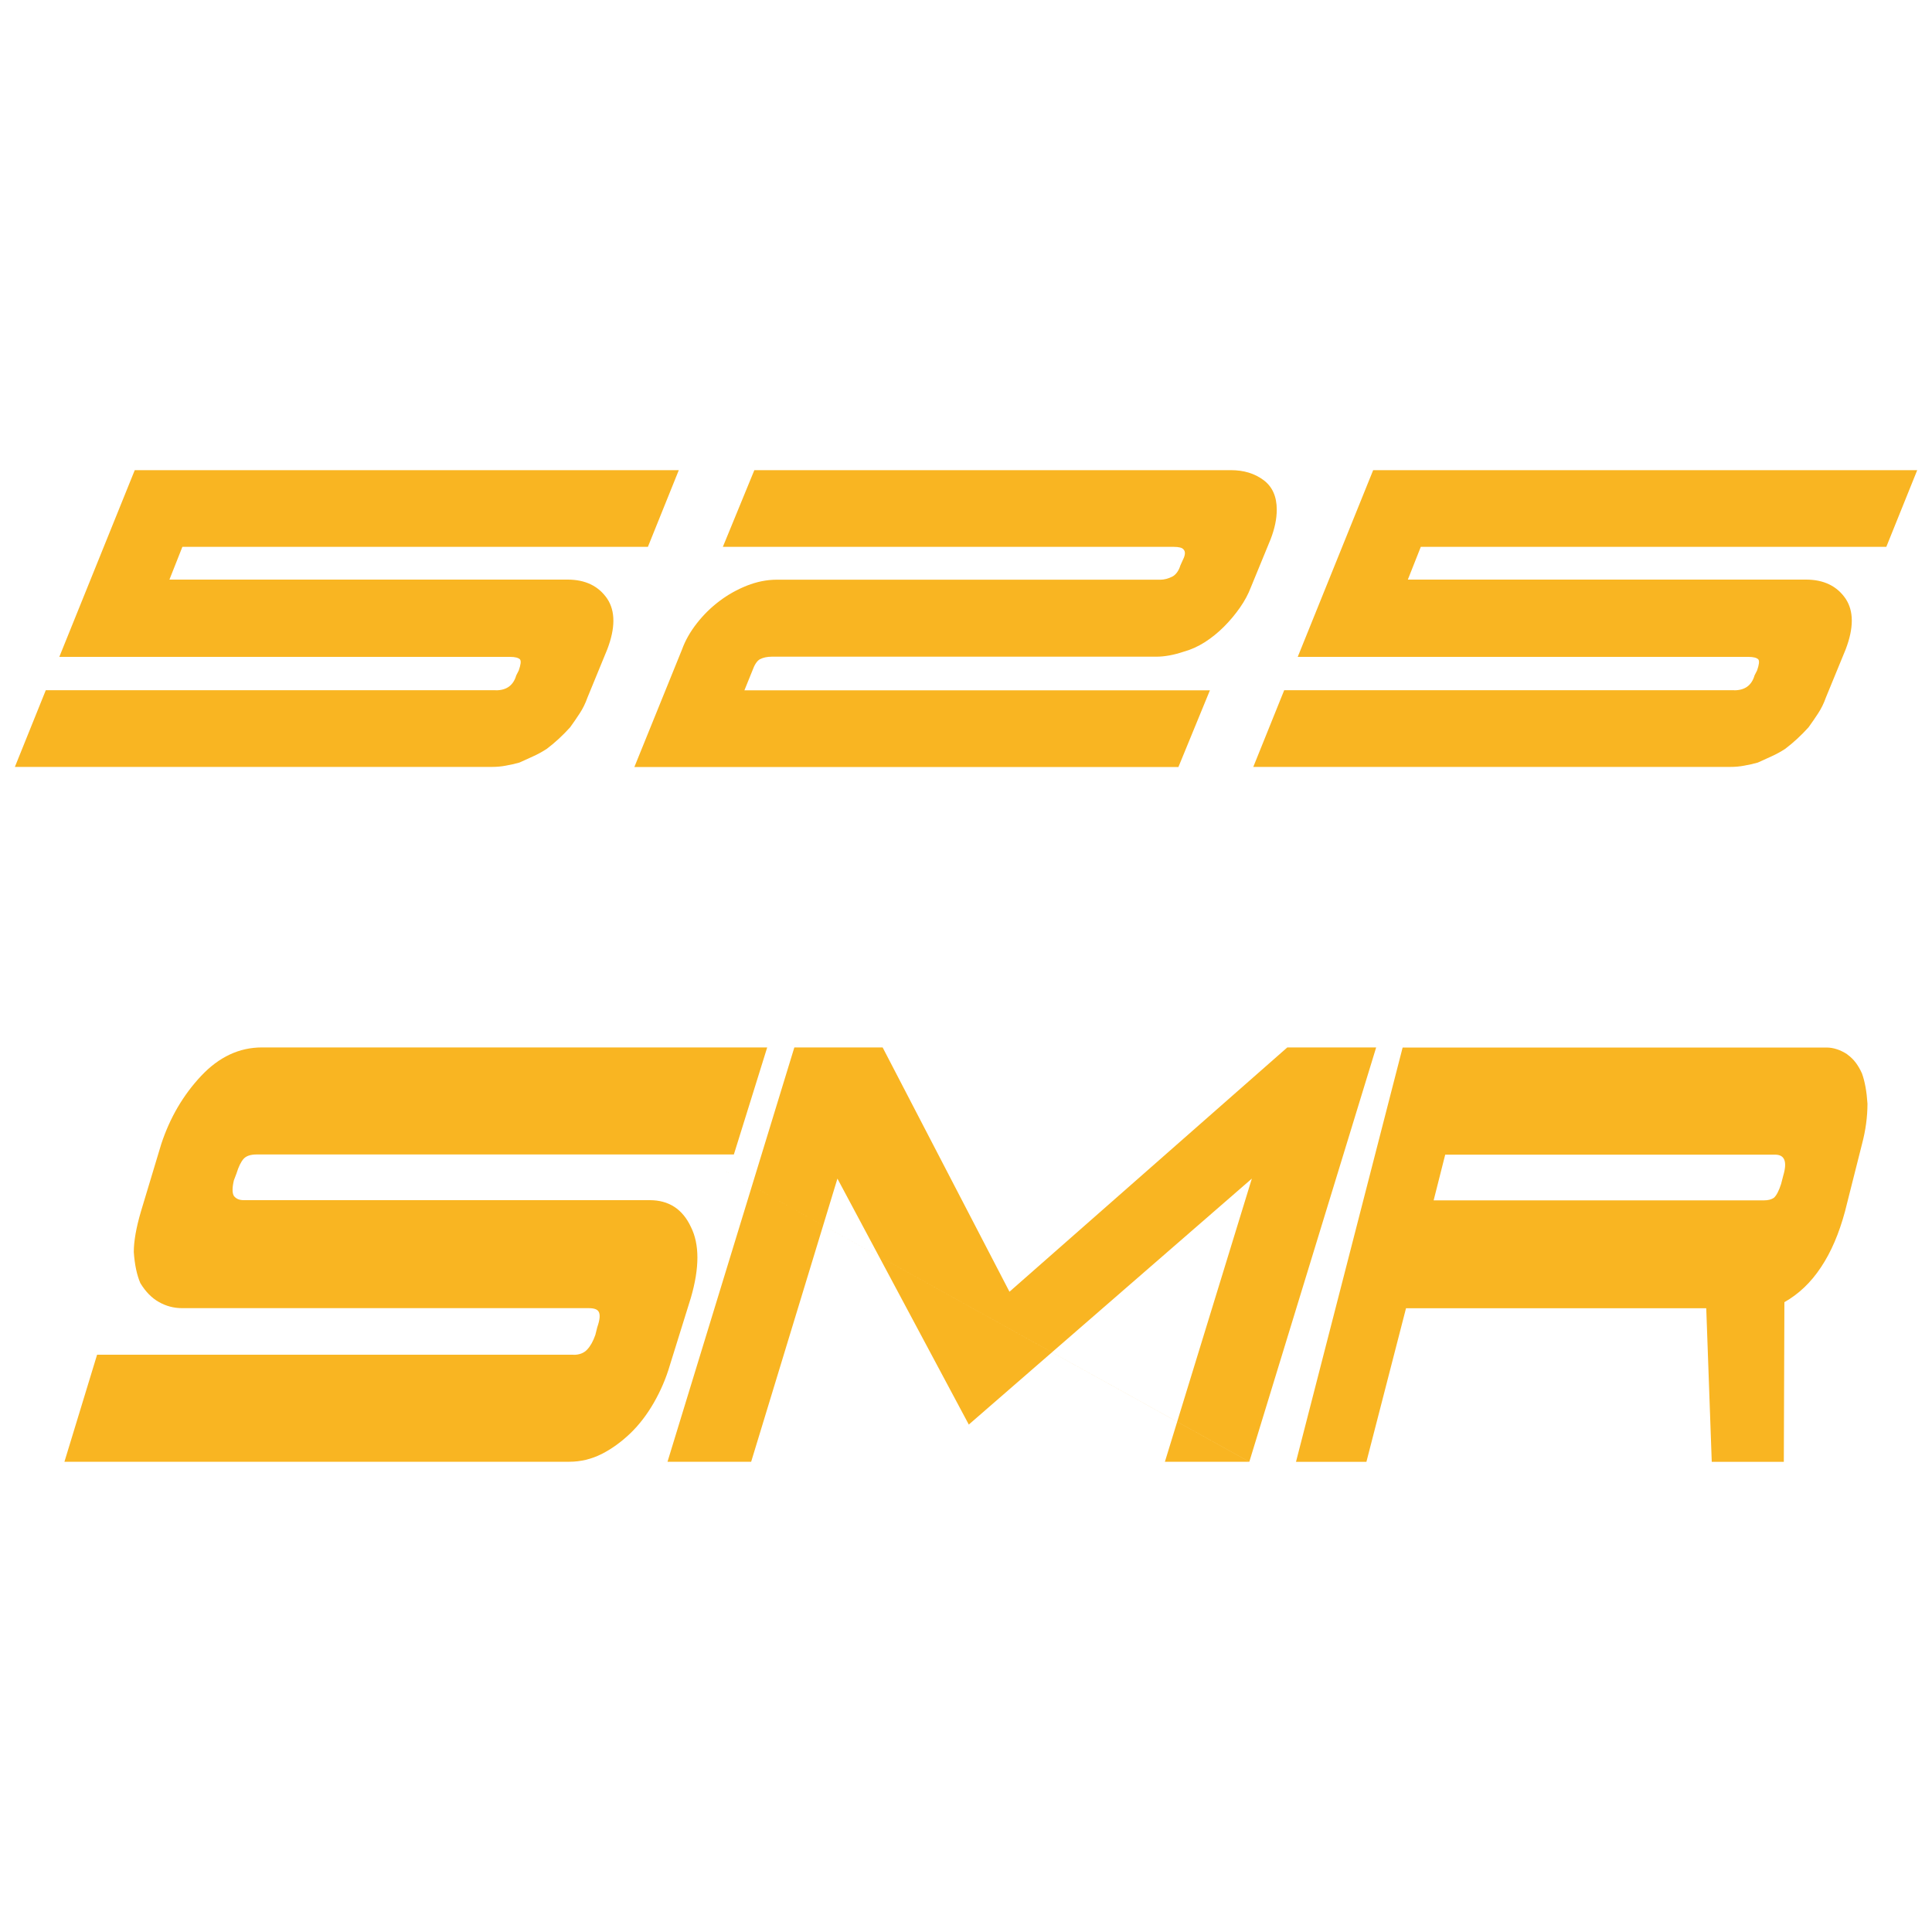
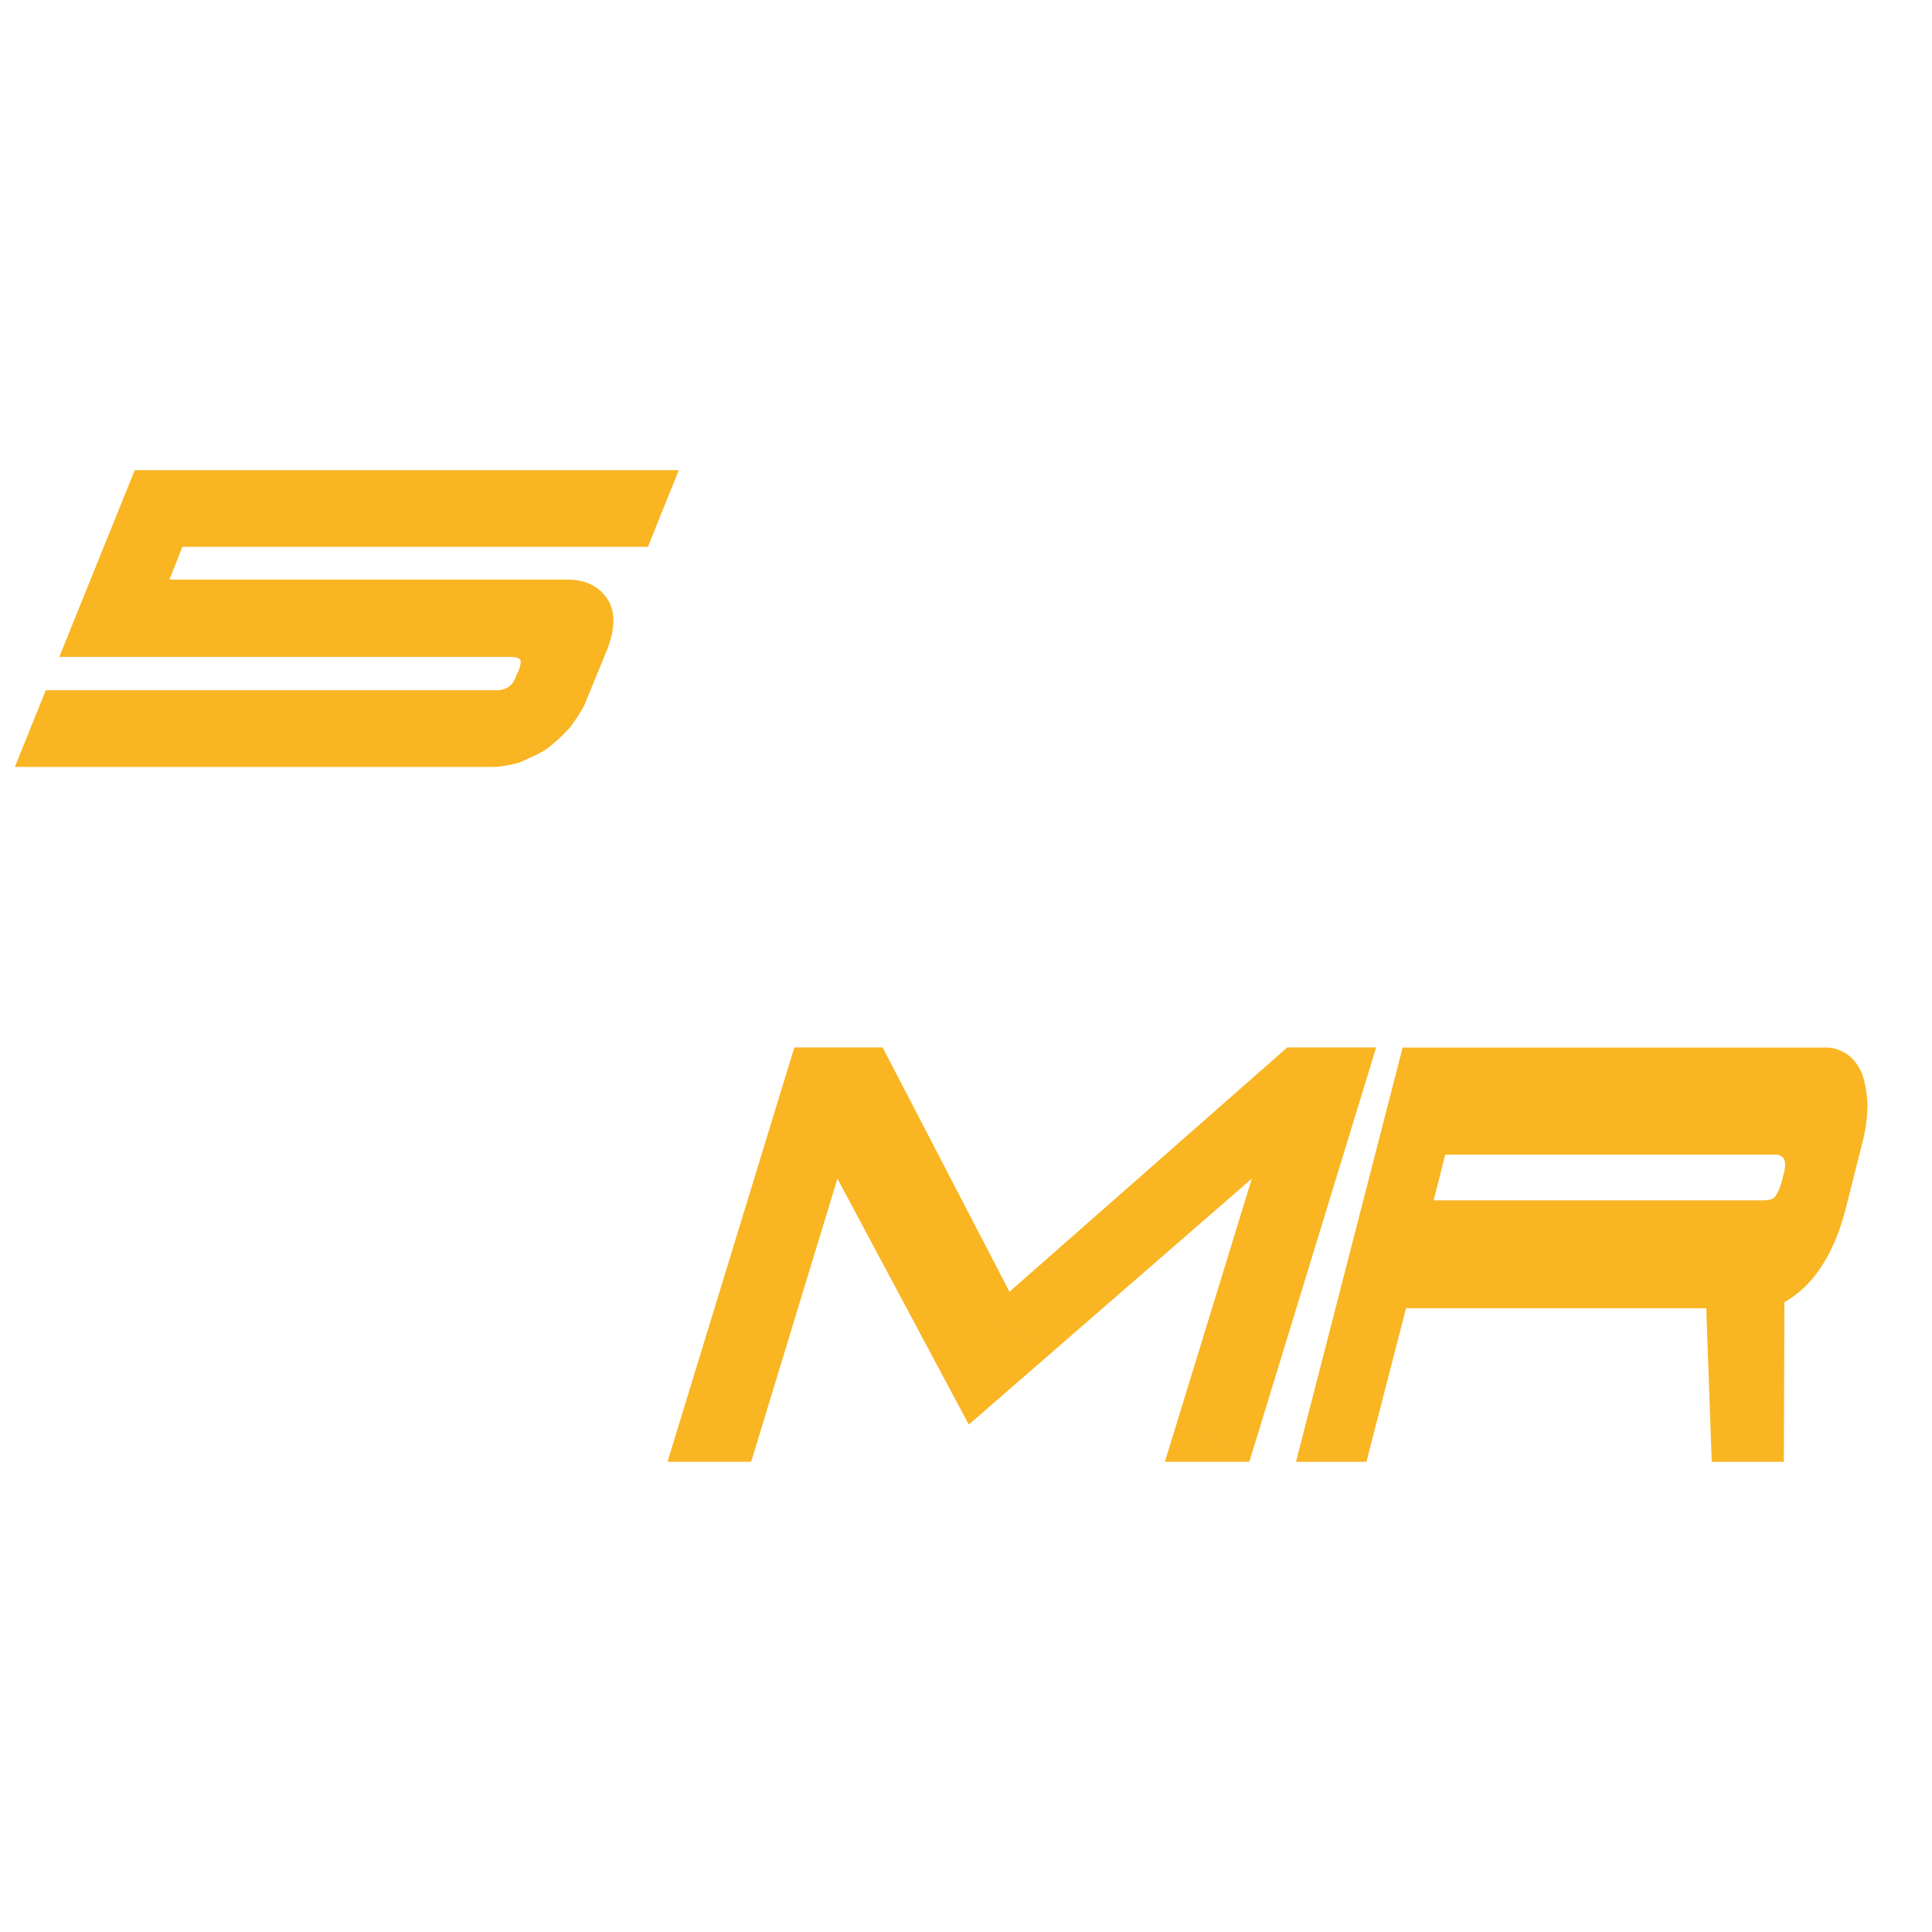
<svg xmlns="http://www.w3.org/2000/svg" id="Ebene_1" data-name="Ebene 1" viewBox="0 0 200 200">
  <defs>
    <style>
      .cls-1 {
        fill: #f9b522;
      }
    </style>
  </defs>
  <g id="_525_SMR" data-name="525 SMR">
    <g id="SMR">
      <path id="R" class="cls-1" d="M191.22,109.15c.34.24.63.52.88.85.25.33.46.7.65,1.12.3.83.49,1.88.57,3.13,0,1.37-.19,2.77-.57,4.2l-1.76,6.97c-.61,2.26-1.43,4.19-2.48,5.76-1.04,1.58-2.31,2.78-3.79,3.62l-.06,16.53h-7.46l-.57-15.9h-31.08l-4.1,15.9h-7.29l11.04-42.89h43.88c.72,0,1.44.24,2.16.71h-.06ZM149.61,119.52l-1.2,4.74h34.21c.42,0,.76-.09,1.02-.27.26-.24.51-.71.74-1.43l.23-.89c.42-1.43.13-2.14-.85-2.14h-34.15Z" />
-       <path id="S" class="cls-1" d="M59.39,140.25c.58,0,1.05-.18,1.39-.54.34-.36.62-.86.85-1.52l.2-.8c.27-.77.32-1.31.14-1.61-.14-.24-.47-.36-1.02-.36H18.86c-.86,0-1.66-.21-2.4-.63-.74-.41-1.39-1.07-1.93-1.96-.36-.83-.59-1.91-.68-3.22,0-1.13.25-2.53.74-4.2l2.1-6.97c.9-2.74,2.28-5.09,4.13-7.06,1.85-1.97,3.95-2.95,6.29-2.95h52.31l-3.45,11.08H26.57c-.63,0-1.08.15-1.35.45s-.52.8-.74,1.52l-.27.71c-.18.77-.18,1.31,0,1.61.23.3.56.44,1.02.44h42.03c1.98,0,3.4.93,4.26,2.77.9,1.79.9,4.23,0,7.33l-2.17,6.97c-.4,1.37-.96,2.67-1.66,3.89s-1.51,2.28-2.43,3.17c-.93.89-1.92,1.61-2.98,2.15-1.06.53-2.18.8-3.35.8H6.67l3.38-11.08h49.34Z" />
      <path id="M" class="cls-1" d="M71.97,119.51,129.32,151.32h-8.73l9-29.31-29.3,25.46-13.6-25.46-8.93,29.31h-8.66l13.13-42.89h9.14l13.13,25.29,28.76-25.29h9.2l-13.13,42.89Z" />
    </g>
    <g>
      <path class="cls-1" d="M51.33,71.46c1.11,0,1.81-.51,2.11-1.54l.26-.51c.21-.6.26-.98.13-1.15-.17-.17-.51-.26-1.02-.26H6.14l7.81-19.33h56.32l-3.2,7.94H18.88l-1.34,3.39h41.22c1.83,0,3.2.66,4.1,1.98.85,1.28.85,3.03,0,5.25l-2.05,4.99c-.21.6-.48,1.14-.8,1.63-.32.49-.65.97-.99,1.44-.77.85-1.58,1.6-2.43,2.24-.47.3-.94.56-1.41.77-.47.21-.94.43-1.41.64-.47.13-.94.24-1.41.32-.47.09-.94.13-1.41.13H1.54l3.2-7.94h46.59Z" />
-       <path class="cls-1" d="M77.06,71.46h48.19l-3.26,7.94h-56.32l4.93-12.16c.34-.94.85-1.84,1.54-2.72.68-.87,1.46-1.64,2.34-2.3.87-.66,1.82-1.19,2.85-1.6,1.02-.4,2.05-.61,3.07-.61h39.74c.38,0,.79-.11,1.22-.32.38-.21.66-.6.83-1.15l.26-.58c.26-.51.28-.87.06-1.09-.13-.17-.47-.26-1.02-.26h-46.66l3.26-7.94h49.34c1.32,0,2.44.34,3.36,1.02.92.68,1.38,1.71,1.38,3.07,0,.94-.21,1.96-.64,3.07l-2.05,4.99c-.26.68-.63,1.38-1.12,2.08-.49.7-1.05,1.37-1.66,1.98-.62.62-1.28,1.15-1.98,1.6-.71.45-1.44.78-2.21.99-1.02.34-1.96.51-2.81.51h-39.81c-.47,0-.88.09-1.22.26-.3.17-.56.56-.77,1.15l-.83,2.05Z" />
-       <path class="cls-1" d="M179.52,71.46c1.11,0,1.81-.51,2.11-1.54l.26-.51c.21-.6.26-.98.13-1.15-.17-.17-.51-.26-1.02-.26h-46.66l7.81-19.33h56.32l-3.2,7.94h-48.19l-1.34,3.39h41.22c1.83,0,3.2.66,4.1,1.98.85,1.28.85,3.03,0,5.25l-2.05,4.99c-.21.6-.48,1.14-.8,1.63-.32.49-.65.97-.99,1.44-.77.85-1.58,1.6-2.43,2.24-.47.3-.94.56-1.41.77-.47.21-.94.43-1.41.64-.47.13-.94.24-1.41.32-.47.09-.94.13-1.41.13h-49.41l3.2-7.94h46.59Z" />
    </g>
  </g>
</svg>